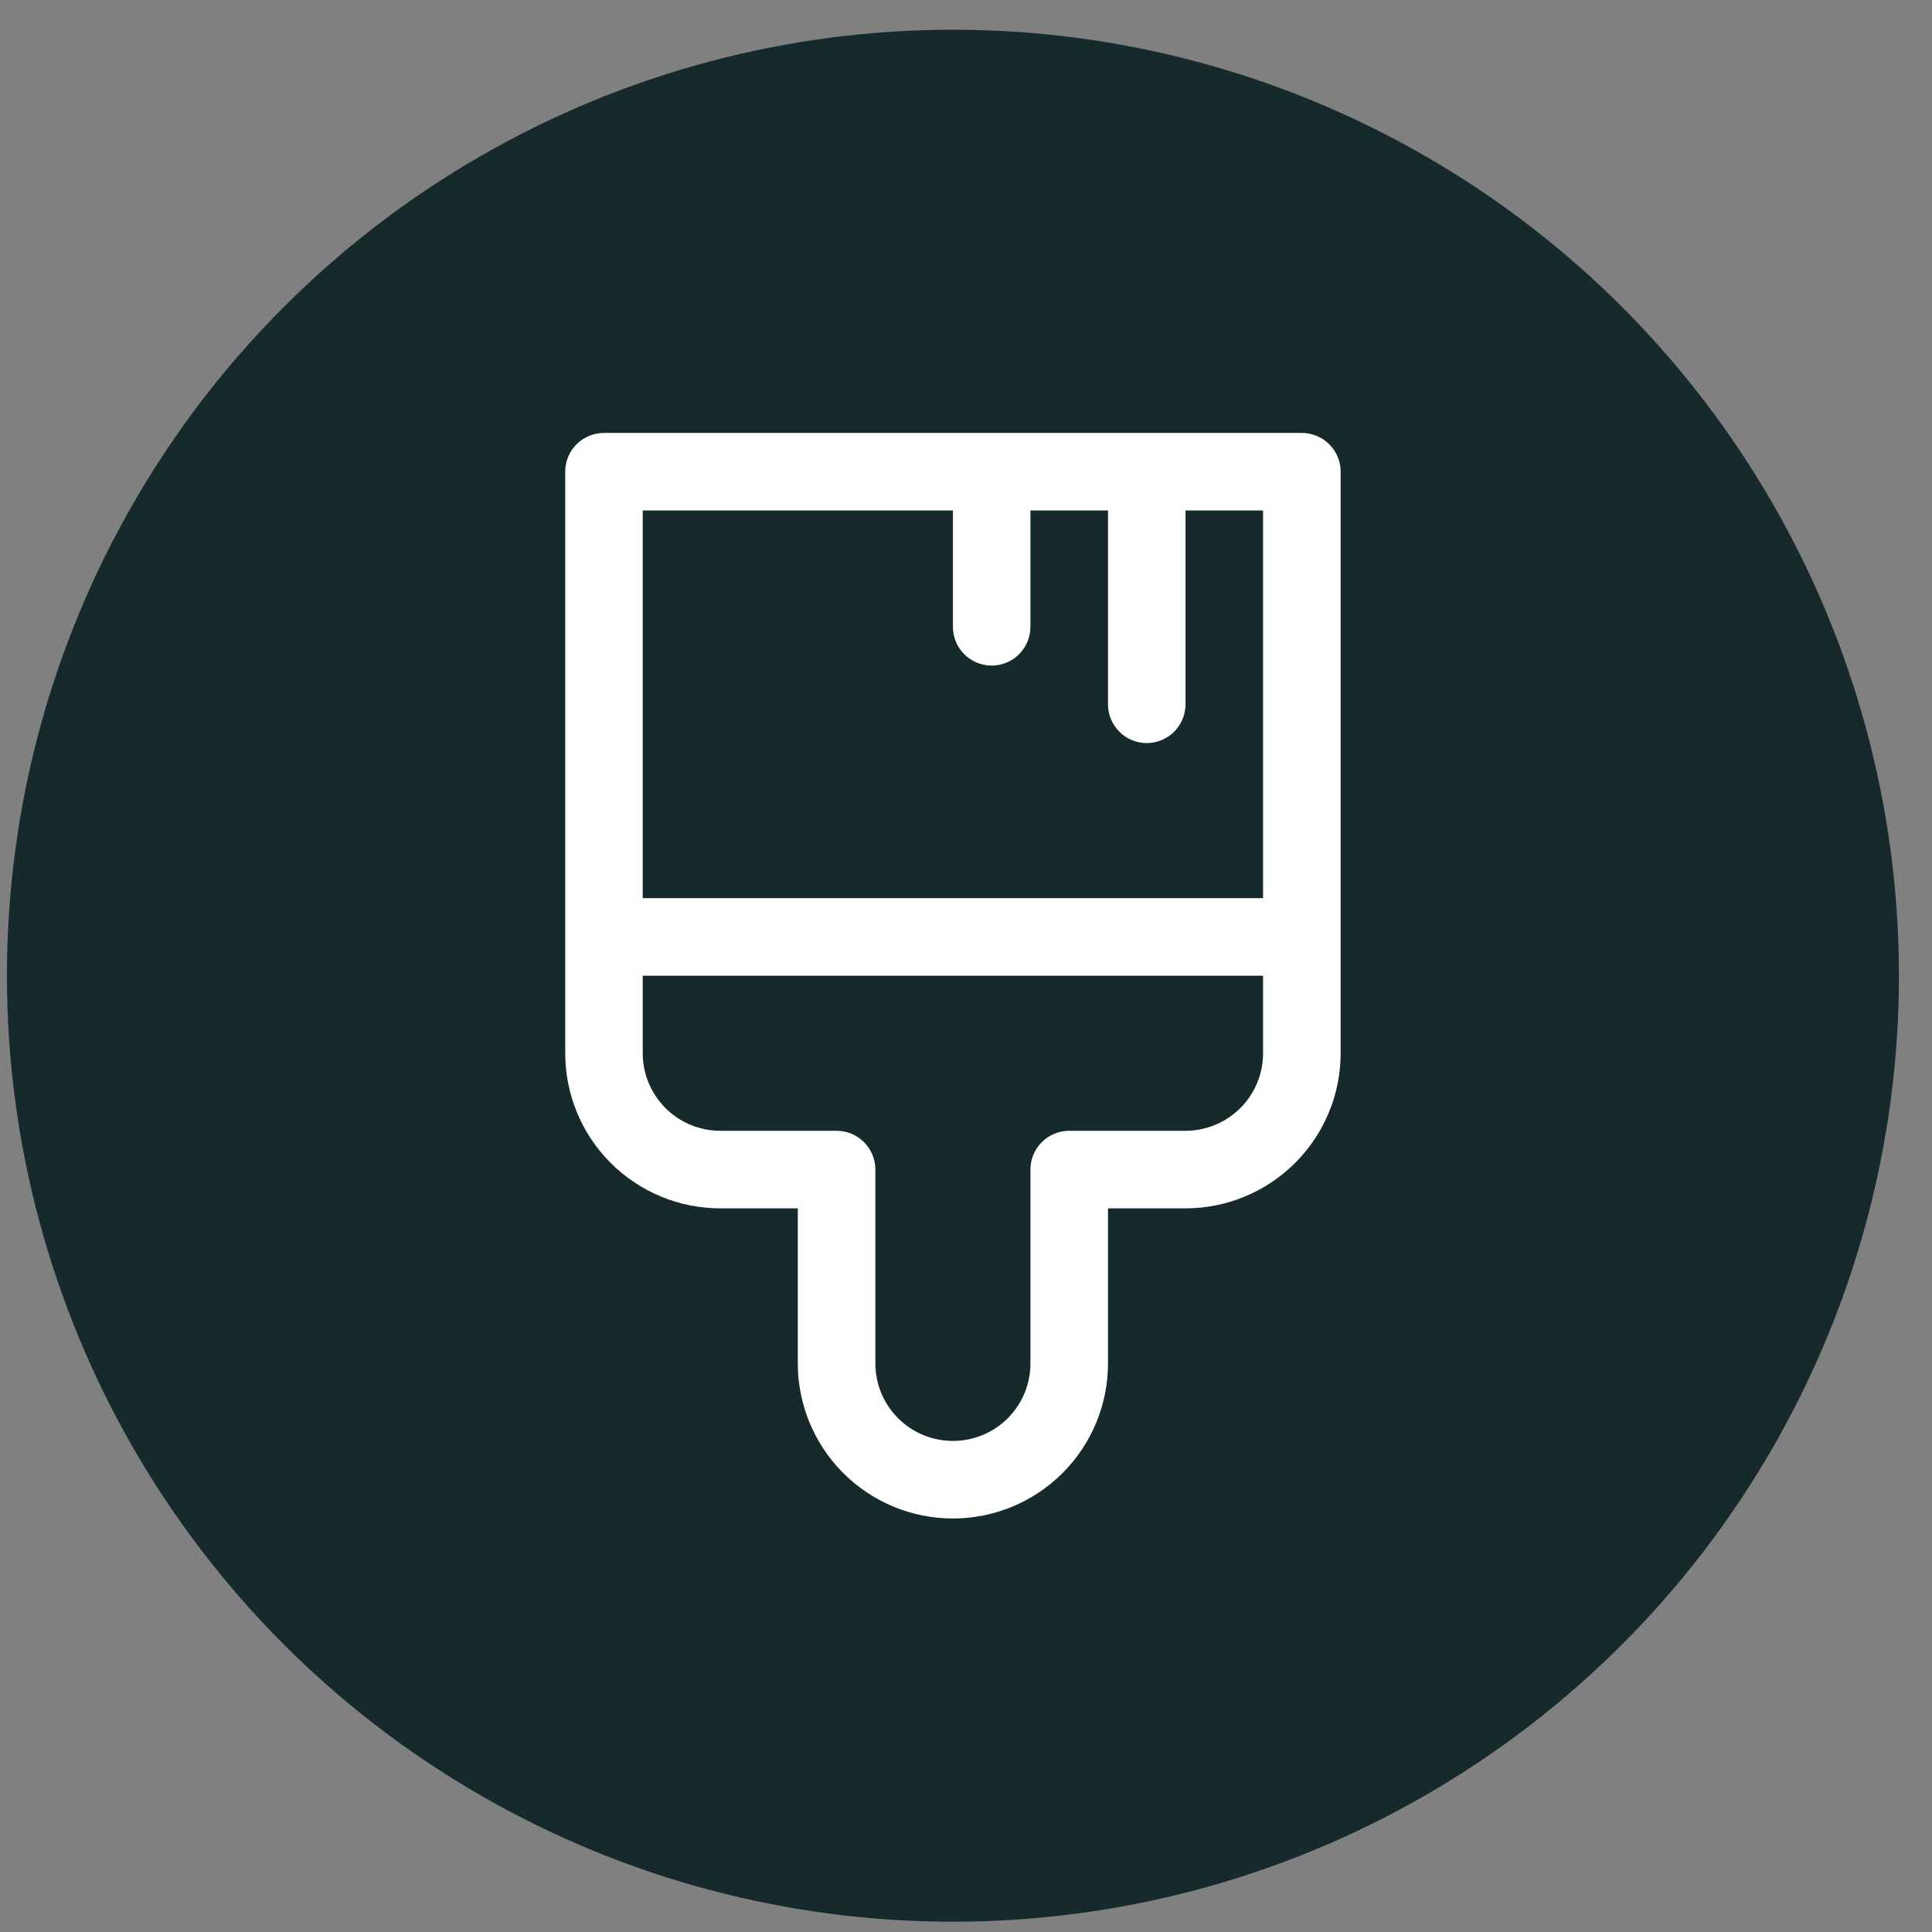
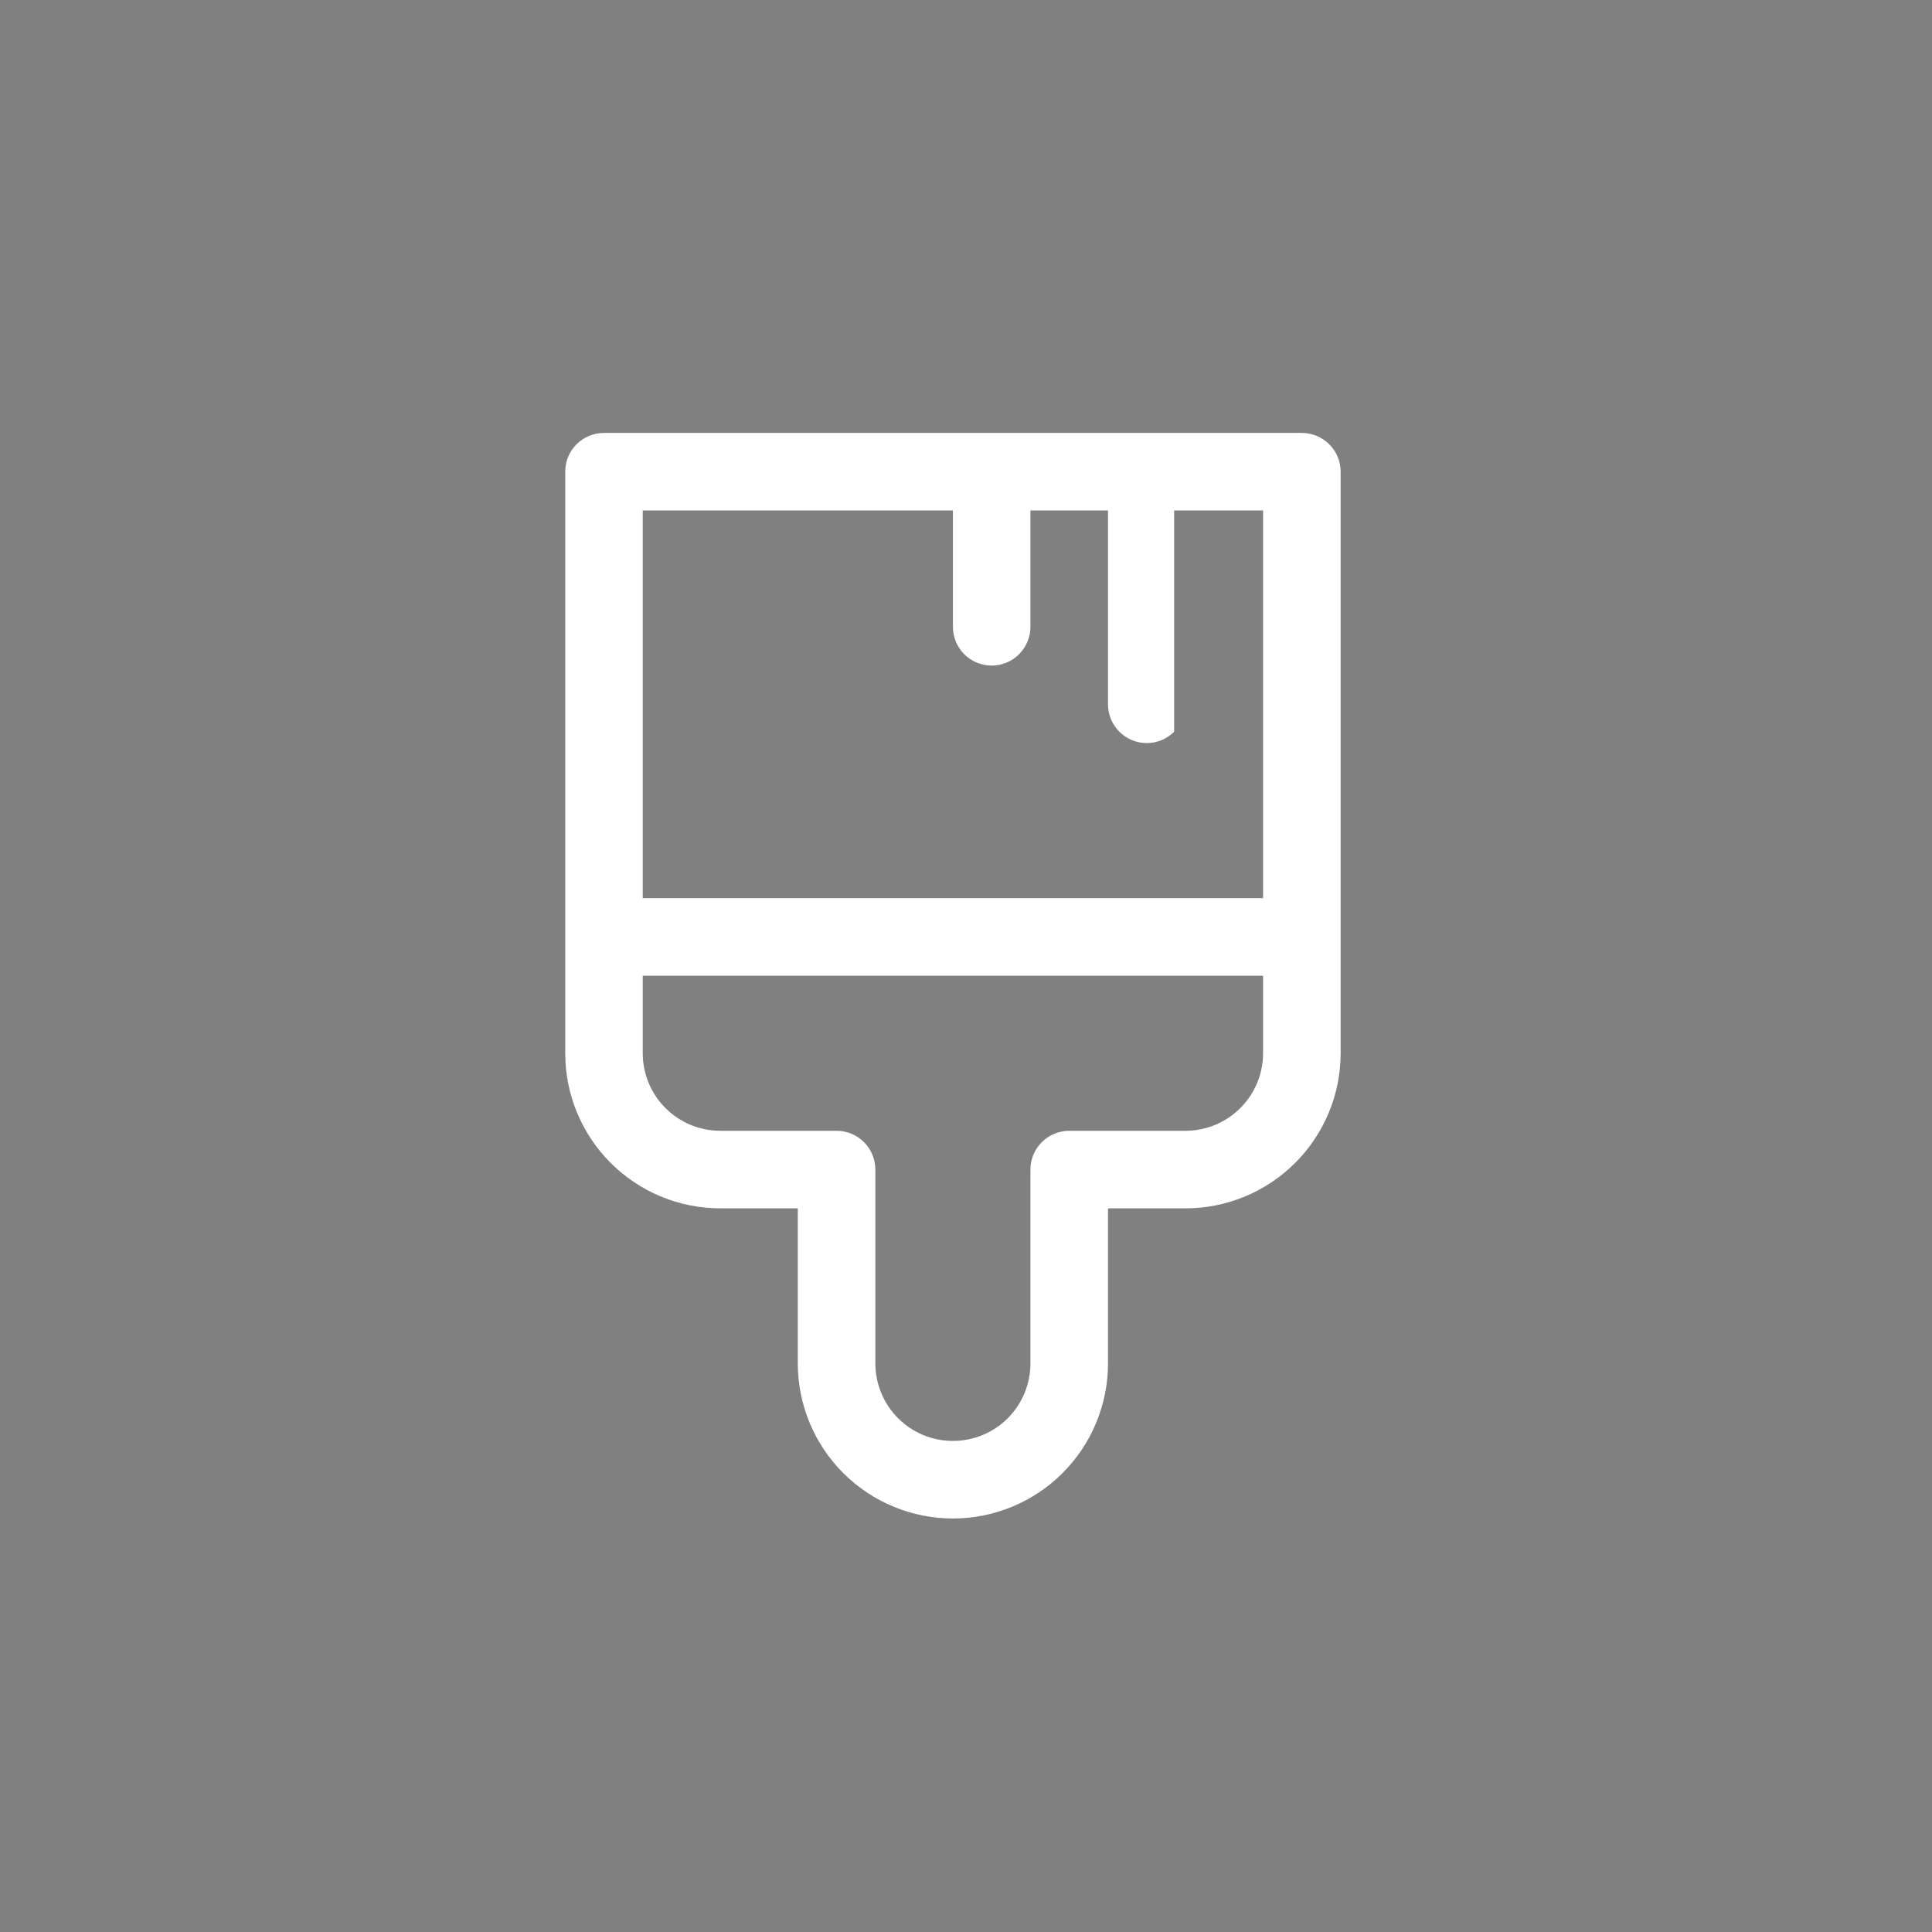
<svg xmlns="http://www.w3.org/2000/svg" width="34" height="34" viewBox="0 0 34 34" fill="none">
  <rect x="0" y="0" width="34" height="34" fill="#808080" stroke="none" />
-   <circle cx="16.77" cy="17.171" r="16.648" fill="#162A2B" />
-   <path d="M10.629 7.619C10.448 7.619 10.274 7.691 10.146 7.819C10.018 7.947 9.947 8.12 9.947 8.301V18.535C9.947 19.259 10.234 19.953 10.746 20.465C11.258 20.977 11.952 21.265 12.676 21.265H14.04V23.994C14.04 24.718 14.328 25.412 14.84 25.924C15.352 26.435 16.046 26.723 16.77 26.723C17.493 26.723 18.188 26.435 18.699 25.924C19.211 25.412 19.499 24.718 19.499 23.994V21.265H20.863C21.587 21.265 22.281 20.977 22.793 20.465C23.305 19.953 23.593 19.259 23.593 18.535V8.301C23.593 8.12 23.521 7.947 23.393 7.819C23.265 7.691 23.091 7.619 22.91 7.619H10.629ZM11.311 15.806V8.983H16.77V11.03C16.77 11.211 16.841 11.385 16.969 11.513C17.097 11.641 17.271 11.713 17.452 11.713C17.633 11.713 17.806 11.641 17.934 11.513C18.062 11.385 18.134 11.211 18.134 11.03V8.983H19.499V12.395C19.499 12.576 19.571 12.749 19.699 12.877C19.826 13.005 20 13.077 20.181 13.077C20.362 13.077 20.535 13.005 20.663 12.877C20.791 12.749 20.863 12.576 20.863 12.395V8.983H22.228V15.806H11.311ZM11.311 17.171H22.228V18.535C22.228 18.897 22.084 19.244 21.828 19.5C21.572 19.756 21.225 19.9 20.863 19.9H18.816C18.636 19.9 18.462 19.972 18.334 20.1C18.206 20.228 18.134 20.401 18.134 20.582V23.994C18.134 24.356 17.99 24.703 17.735 24.959C17.479 25.215 17.131 25.358 16.77 25.358C16.408 25.358 16.061 25.215 15.805 24.959C15.549 24.703 15.405 24.356 15.405 23.994V20.582C15.405 20.401 15.333 20.228 15.205 20.1C15.077 19.972 14.904 19.9 14.723 19.9H12.676C12.314 19.9 11.967 19.756 11.711 19.5C11.455 19.244 11.311 18.897 11.311 18.535V17.171Z" fill="white" />
+   <path d="M10.629 7.619C10.448 7.619 10.274 7.691 10.146 7.819C10.018 7.947 9.947 8.12 9.947 8.301V18.535C9.947 19.259 10.234 19.953 10.746 20.465C11.258 20.977 11.952 21.265 12.676 21.265H14.04V23.994C14.04 24.718 14.328 25.412 14.84 25.924C15.352 26.435 16.046 26.723 16.77 26.723C17.493 26.723 18.188 26.435 18.699 25.924C19.211 25.412 19.499 24.718 19.499 23.994V21.265H20.863C21.587 21.265 22.281 20.977 22.793 20.465C23.305 19.953 23.593 19.259 23.593 18.535V8.301C23.593 8.12 23.521 7.947 23.393 7.819C23.265 7.691 23.091 7.619 22.91 7.619H10.629ZM11.311 15.806V8.983H16.77V11.03C16.77 11.211 16.841 11.385 16.969 11.513C17.097 11.641 17.271 11.713 17.452 11.713C17.633 11.713 17.806 11.641 17.934 11.513C18.062 11.385 18.134 11.211 18.134 11.03V8.983H19.499V12.395C19.499 12.576 19.571 12.749 19.699 12.877C19.826 13.005 20 13.077 20.181 13.077C20.362 13.077 20.535 13.005 20.663 12.877V8.983H22.228V15.806H11.311ZM11.311 17.171H22.228V18.535C22.228 18.897 22.084 19.244 21.828 19.5C21.572 19.756 21.225 19.9 20.863 19.9H18.816C18.636 19.9 18.462 19.972 18.334 20.1C18.206 20.228 18.134 20.401 18.134 20.582V23.994C18.134 24.356 17.99 24.703 17.735 24.959C17.479 25.215 17.131 25.358 16.77 25.358C16.408 25.358 16.061 25.215 15.805 24.959C15.549 24.703 15.405 24.356 15.405 23.994V20.582C15.405 20.401 15.333 20.228 15.205 20.1C15.077 19.972 14.904 19.9 14.723 19.9H12.676C12.314 19.9 11.967 19.756 11.711 19.5C11.455 19.244 11.311 18.897 11.311 18.535V17.171Z" fill="white" />
</svg>